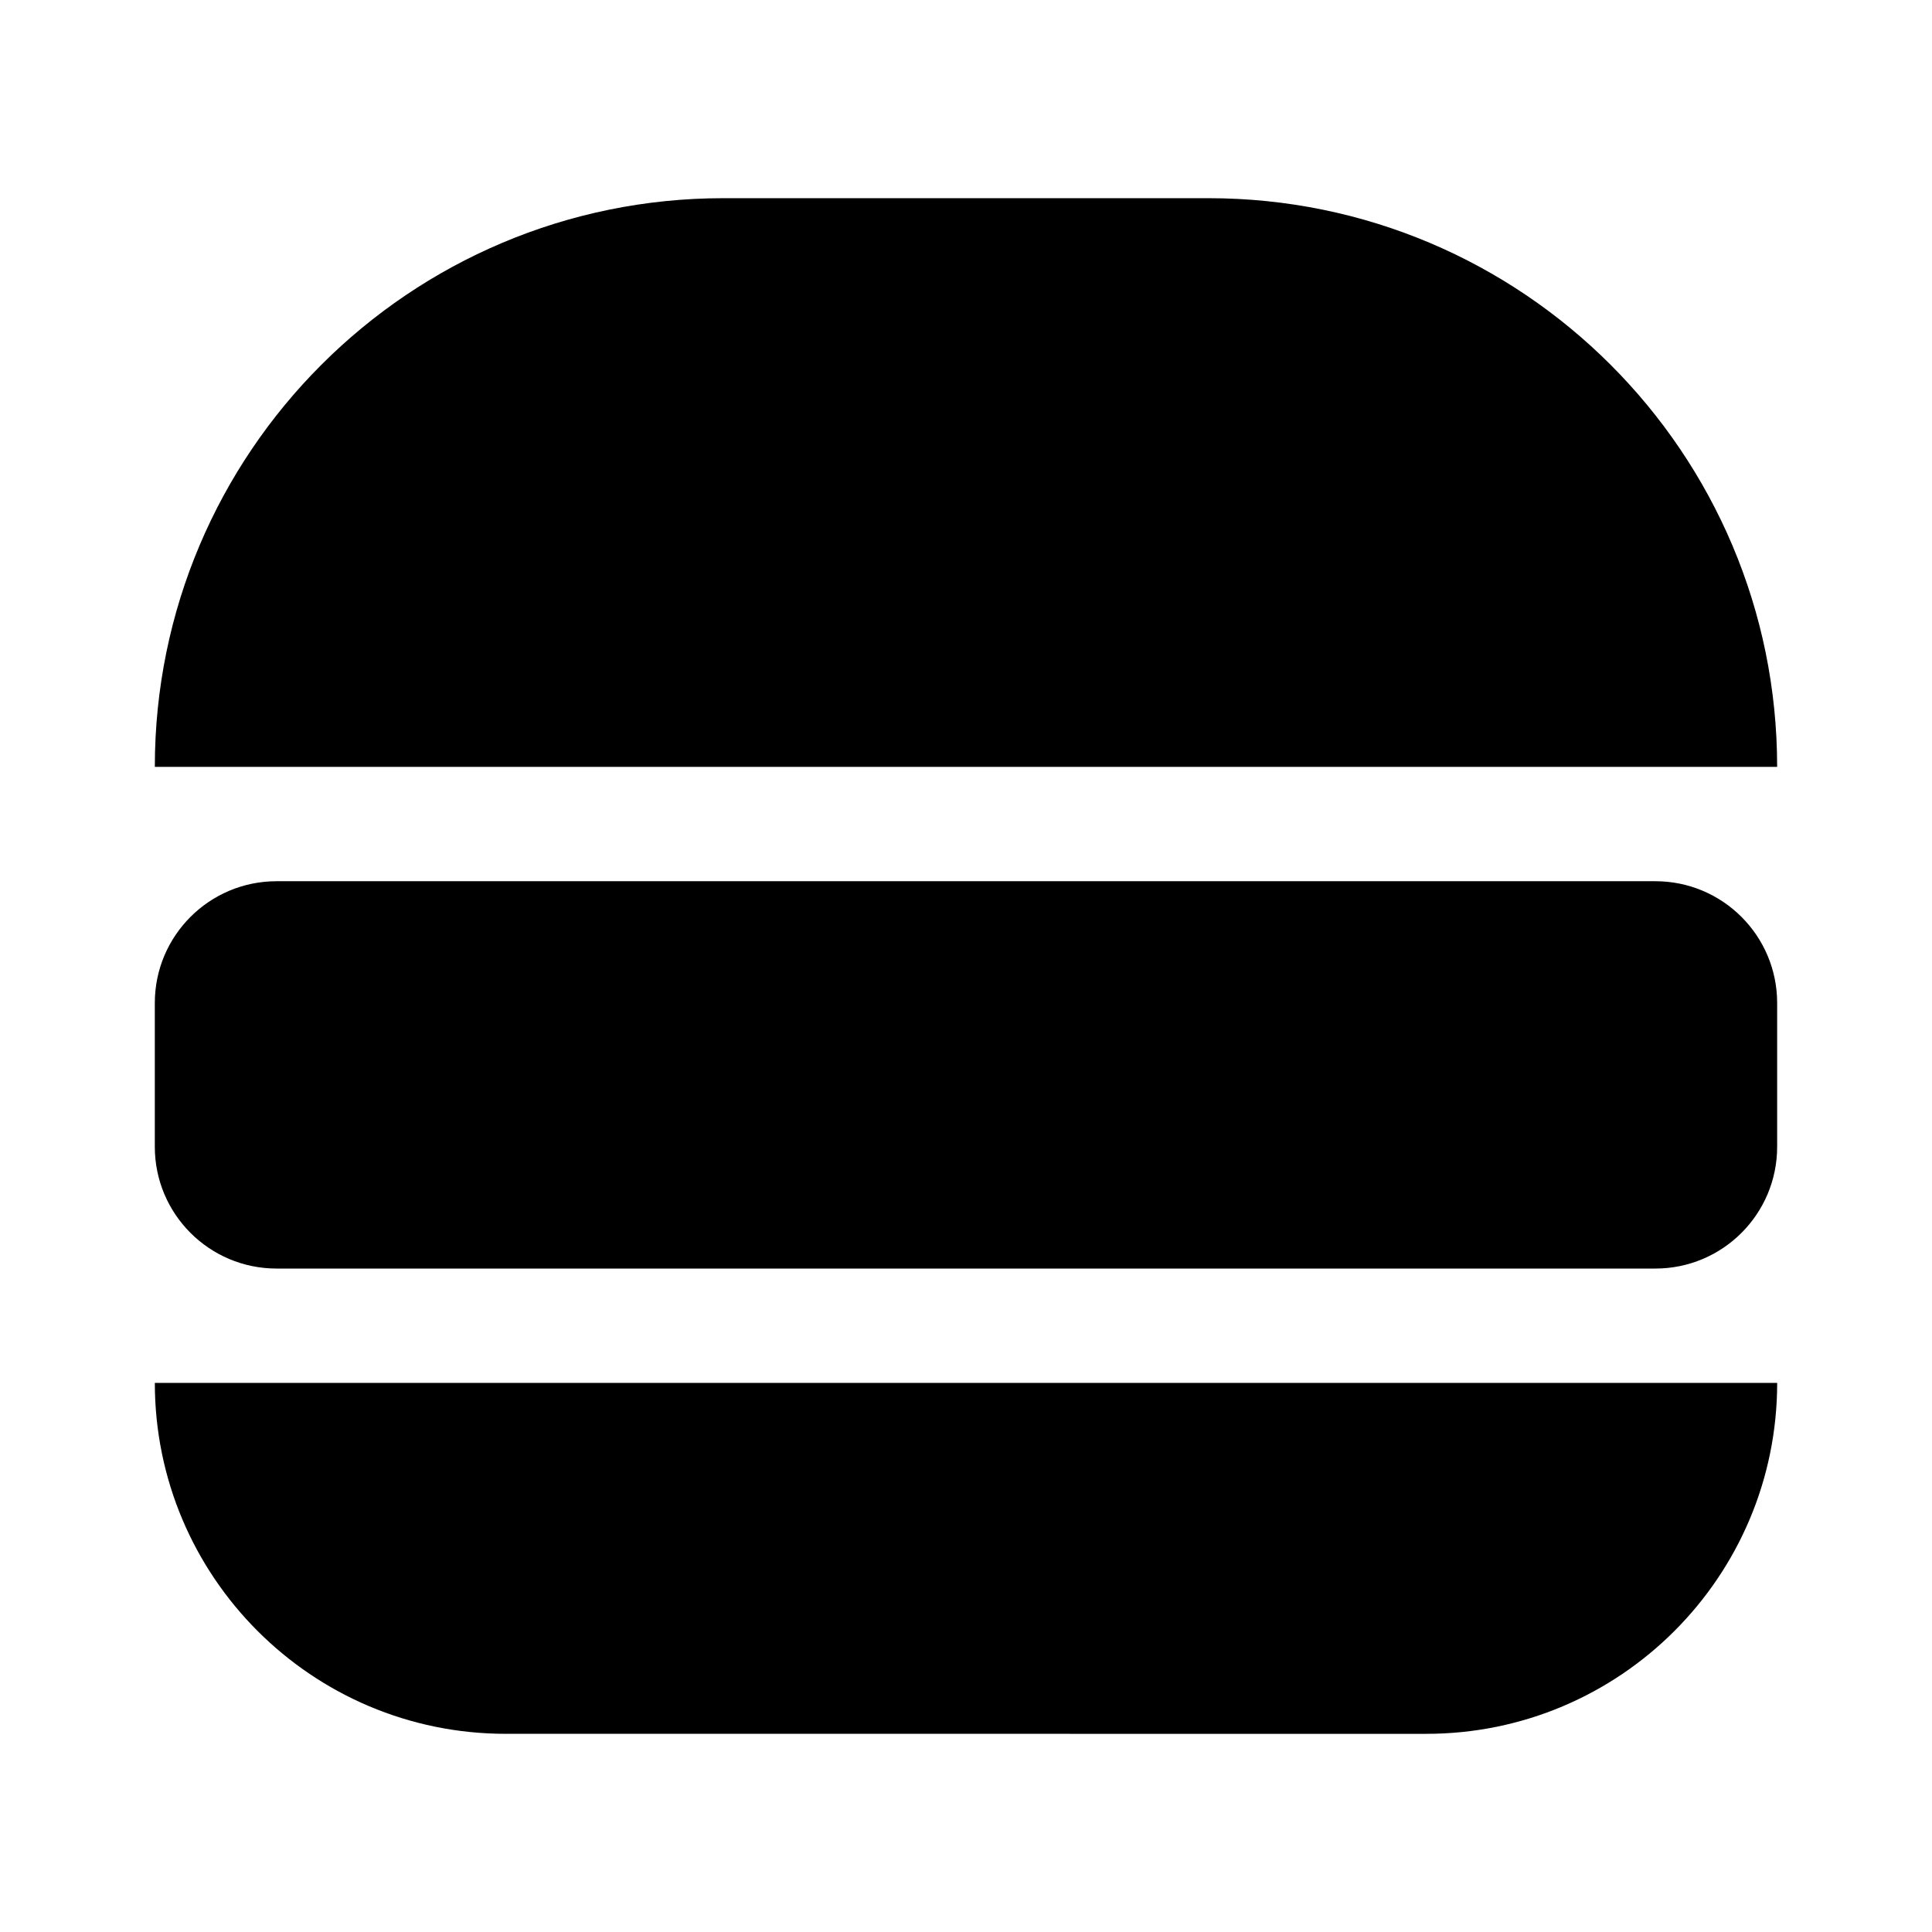
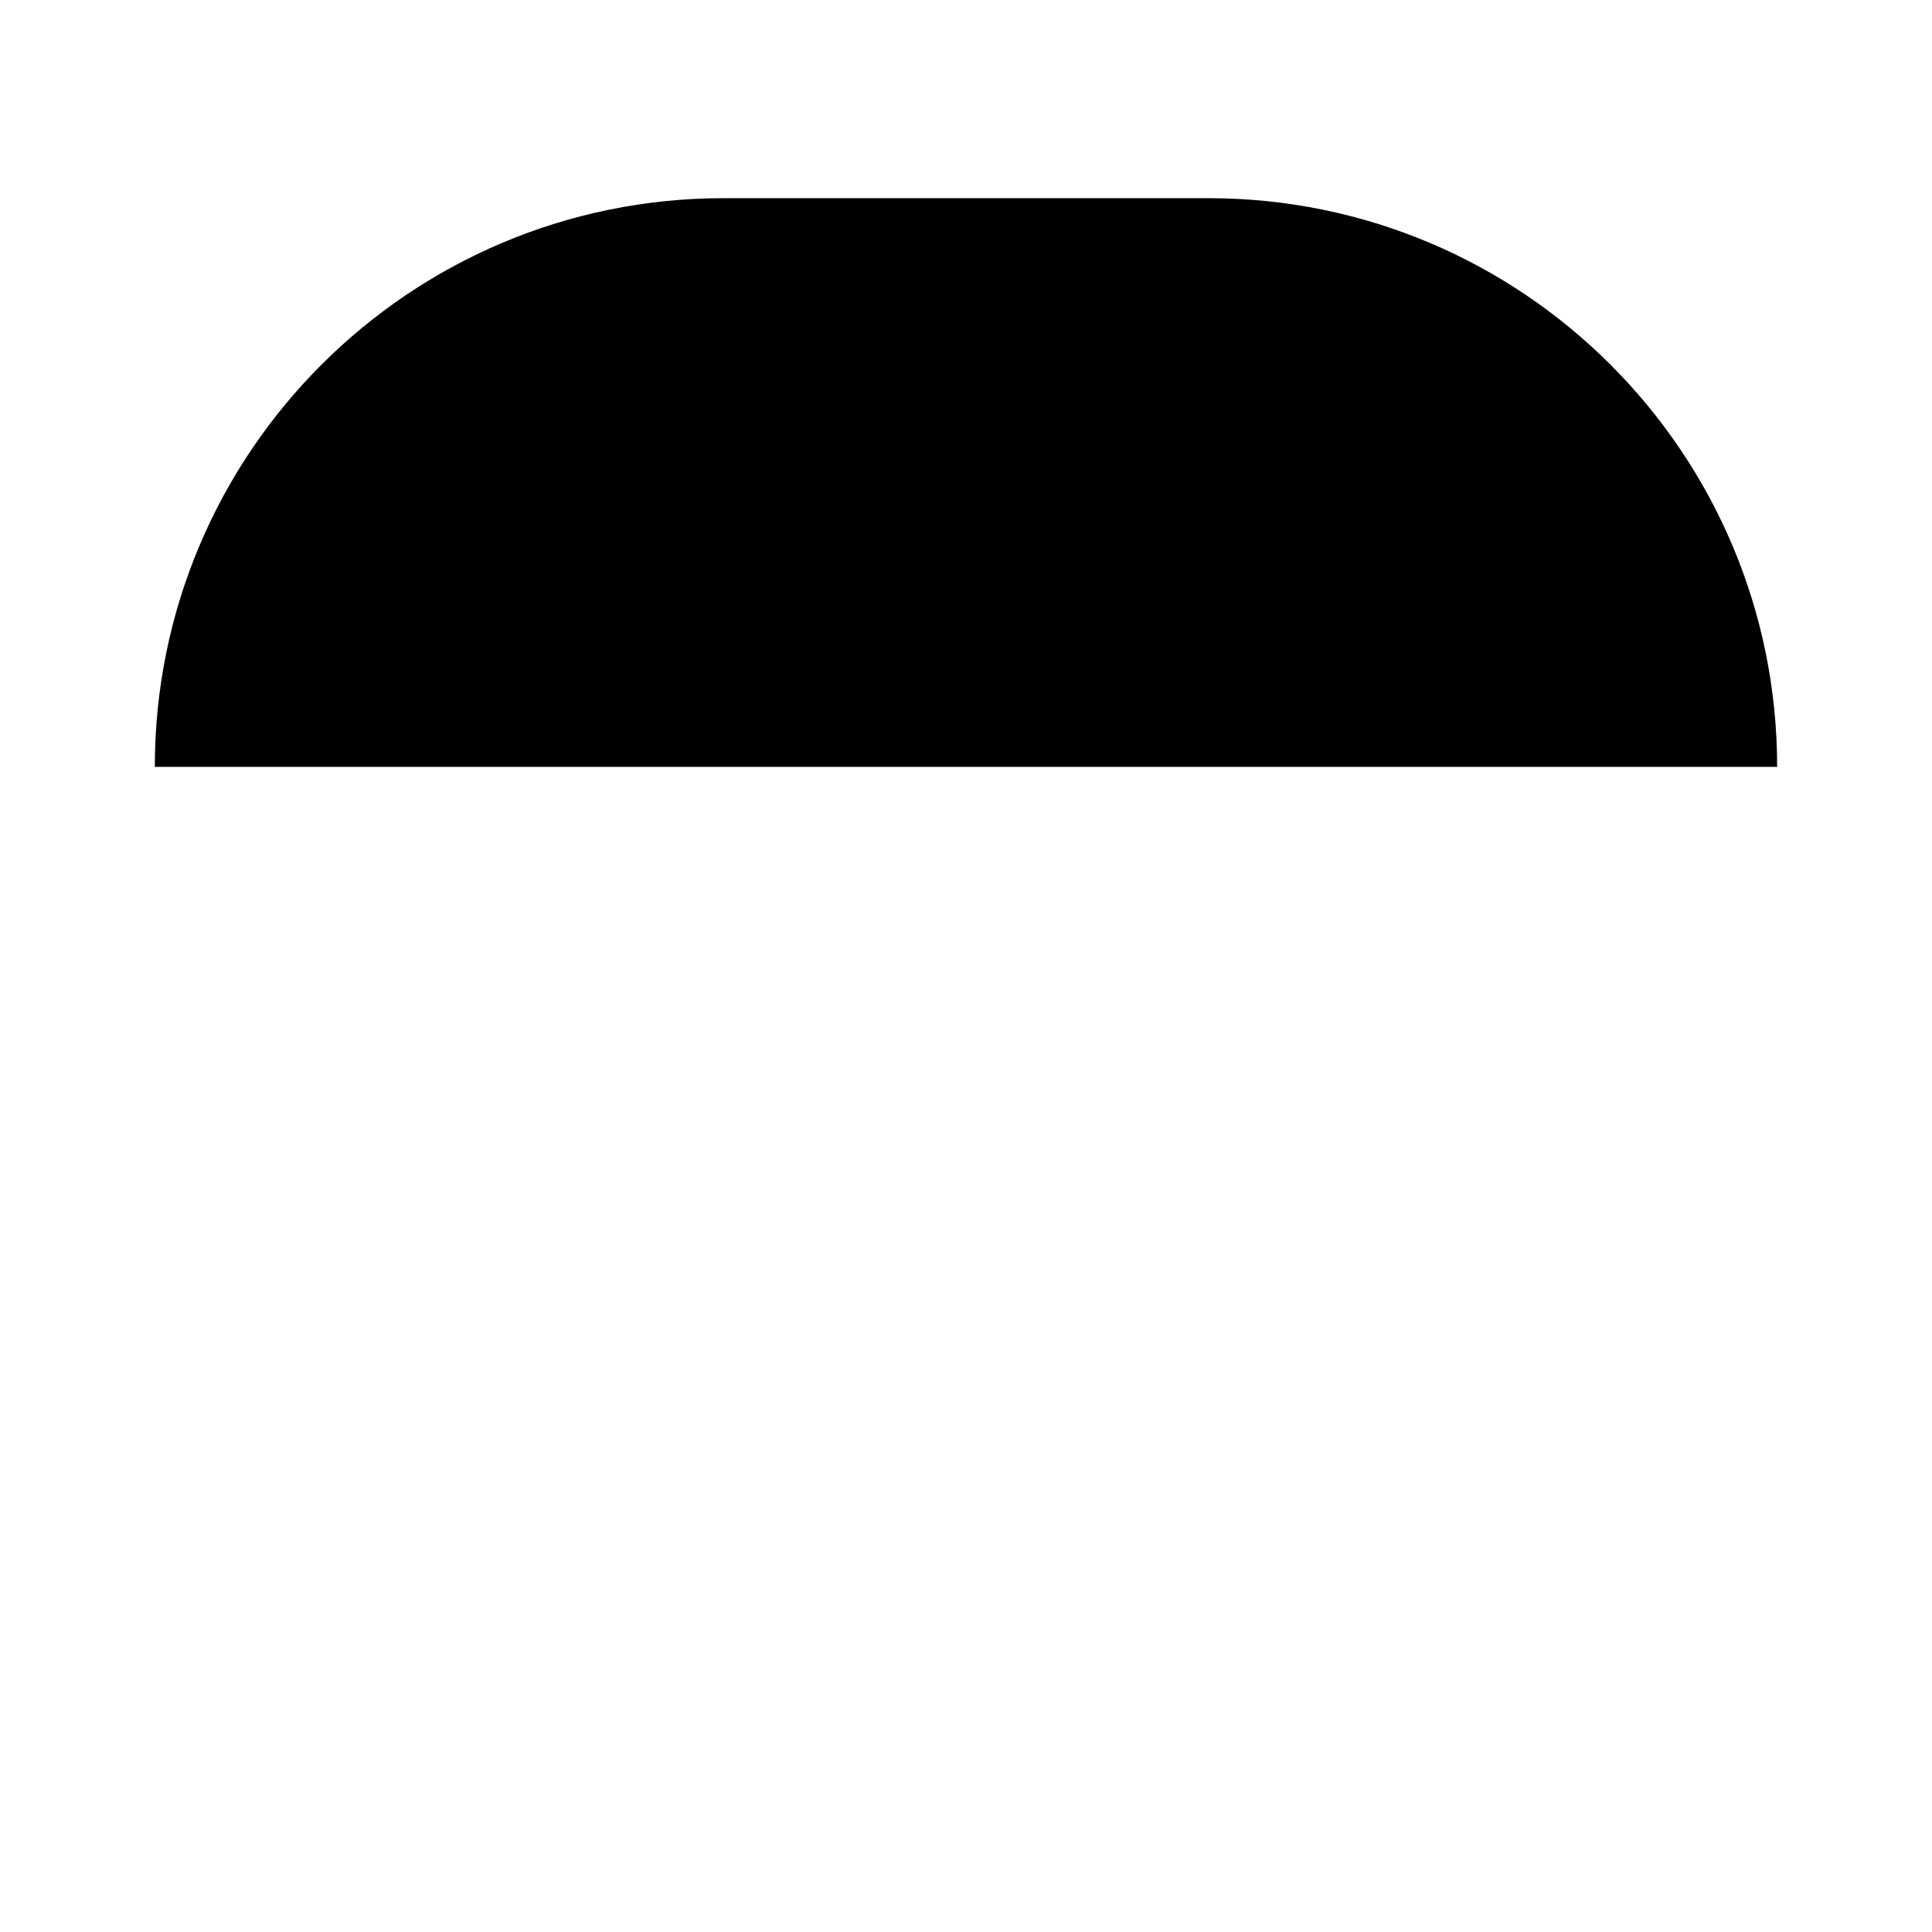
<svg xmlns="http://www.w3.org/2000/svg" fill="#000000" width="800px" height="800px" version="1.1" viewBox="144 144 512 512">
  <g>
    <path d="m614.96 347.23h-429.93c0-83.234 67.477-150.71 150.71-150.71h128.51c83.234 0 150.71 67.477 150.71 150.71z" />
-     <path d="m185.04 510.48h429.93c0 51.363-41.641 93.004-93.004 93.004l-243.93-0.004c-51.363 0-93.004-41.641-93.004-93.004z" />
-     <path d="m582.69 480.18h-365.39c-17.824 0-32.273-14.449-32.273-32.273v-38.102c0-17.824 14.449-32.273 32.273-32.273h365.39c17.824 0 32.273 14.449 32.273 32.273v38.102c0 17.824-14.449 32.273-32.273 32.273z" />
  </g>
</svg>